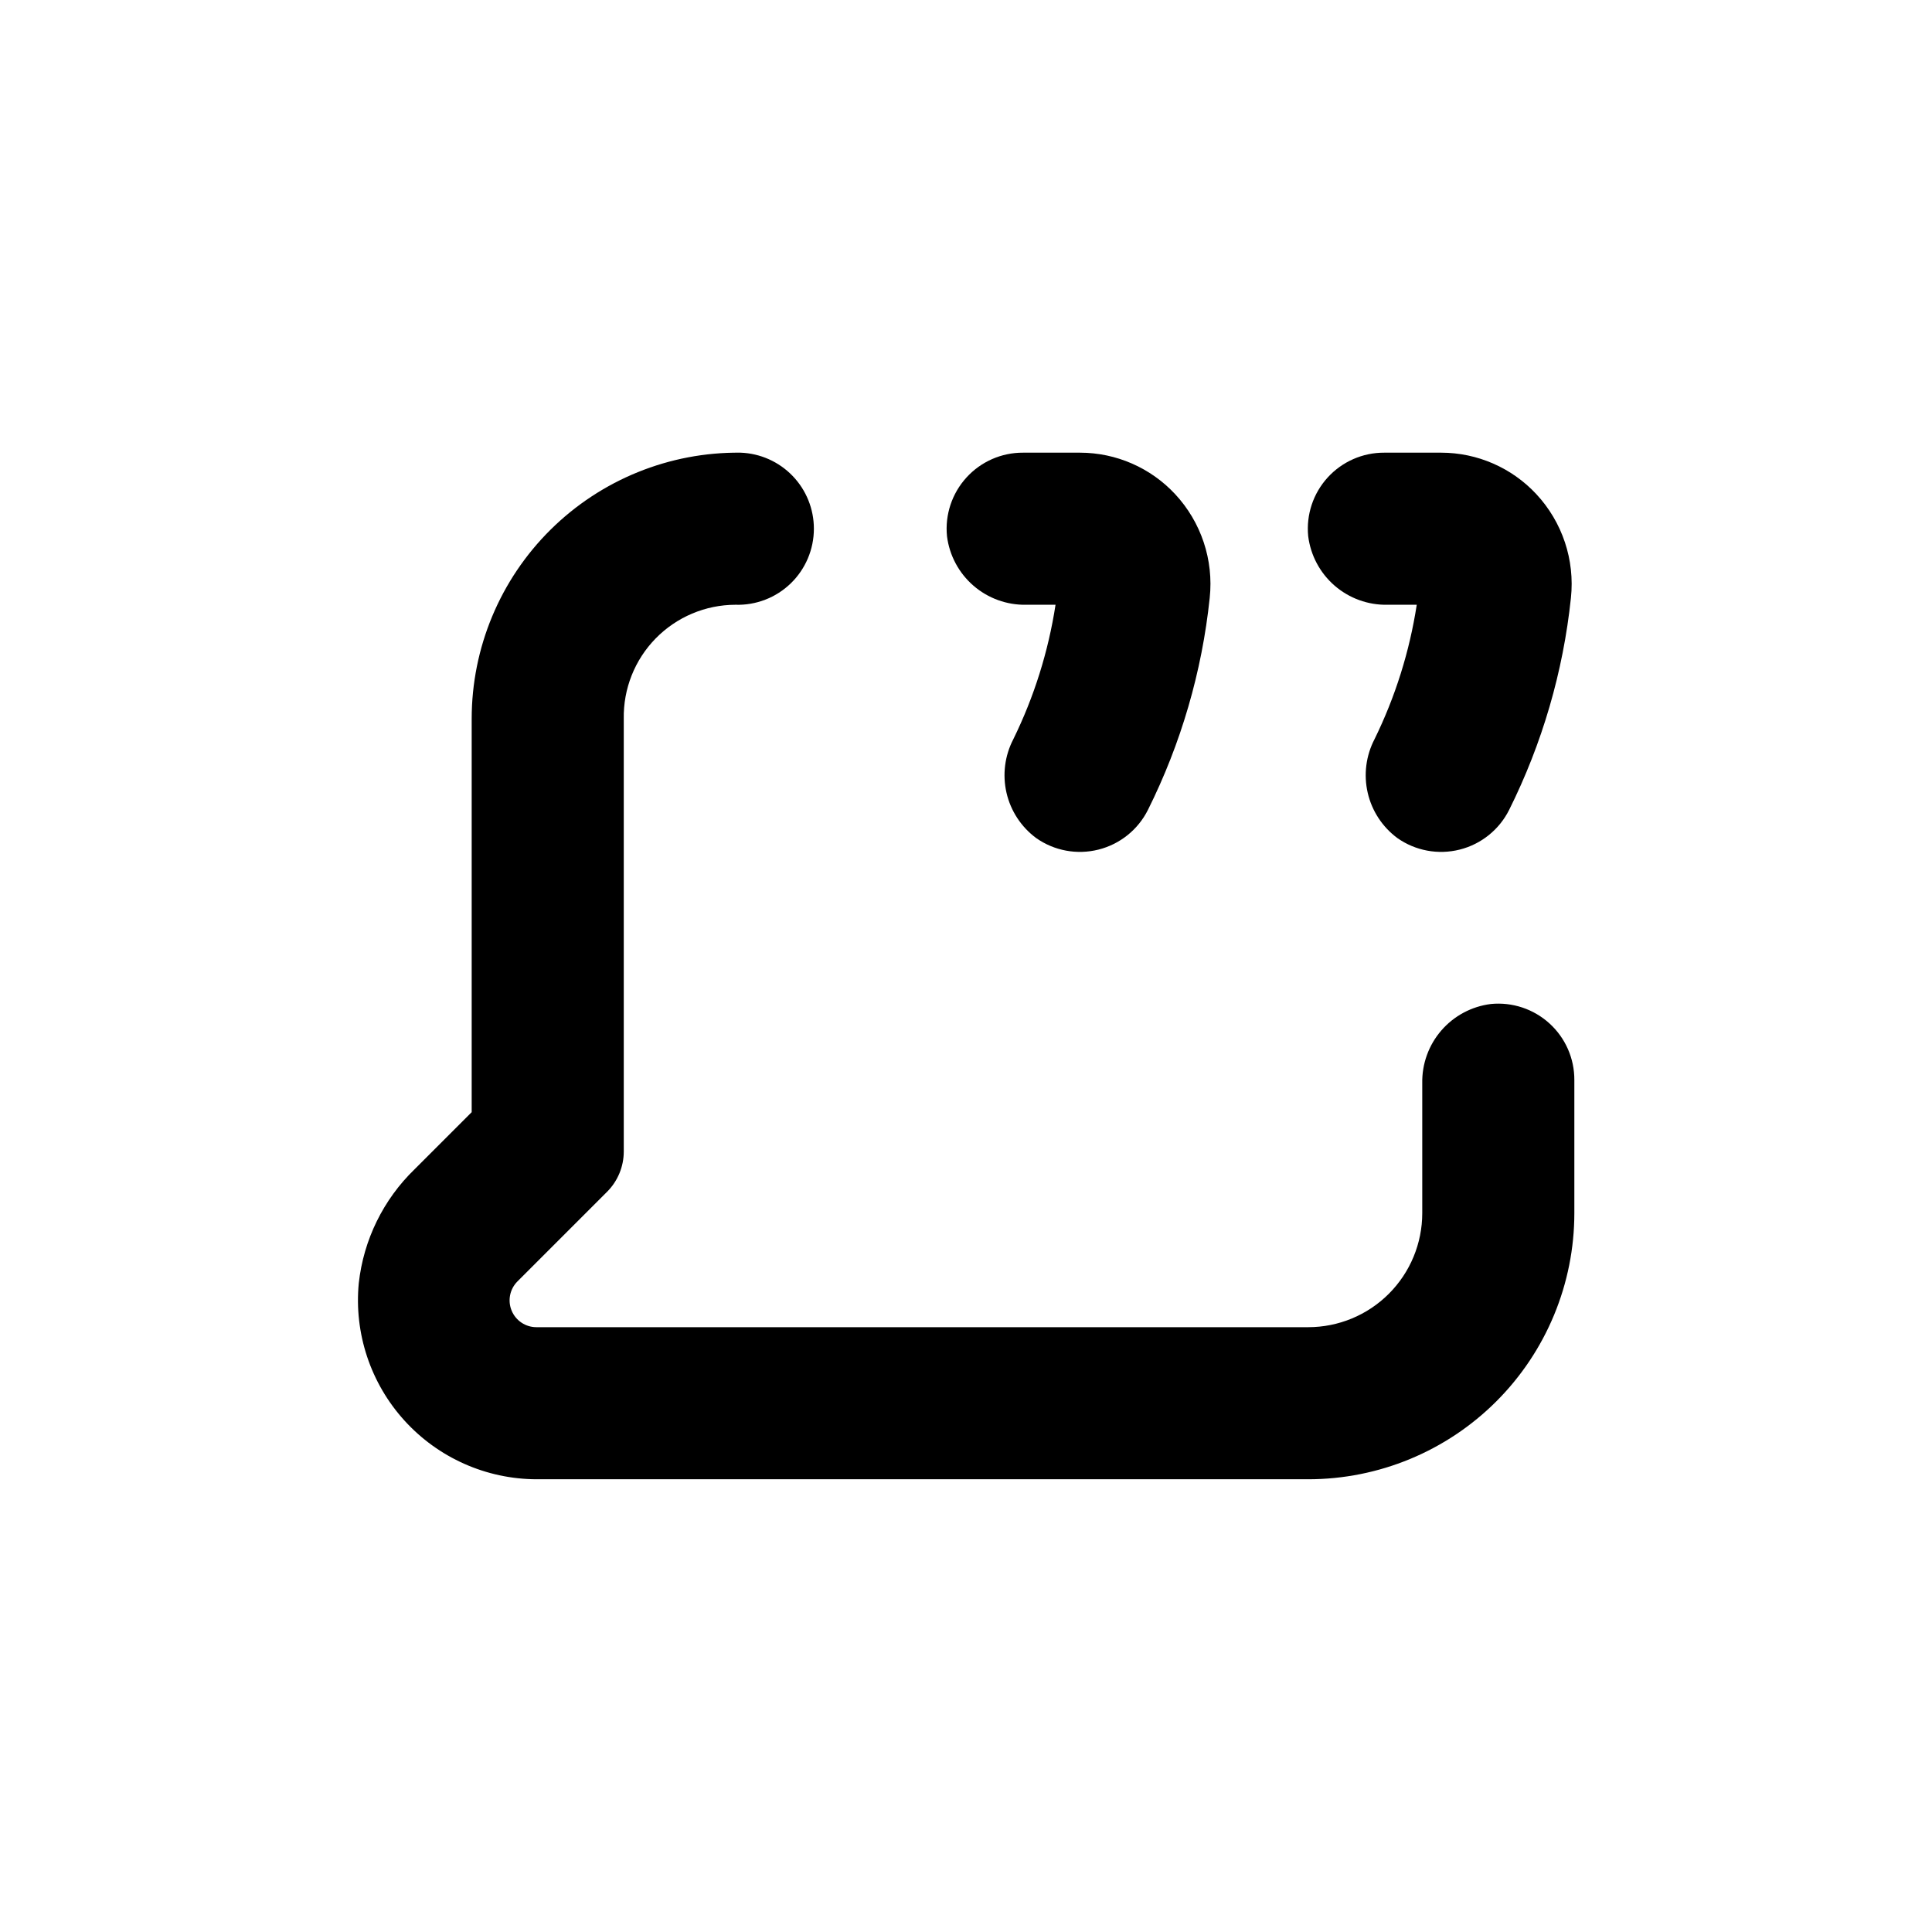
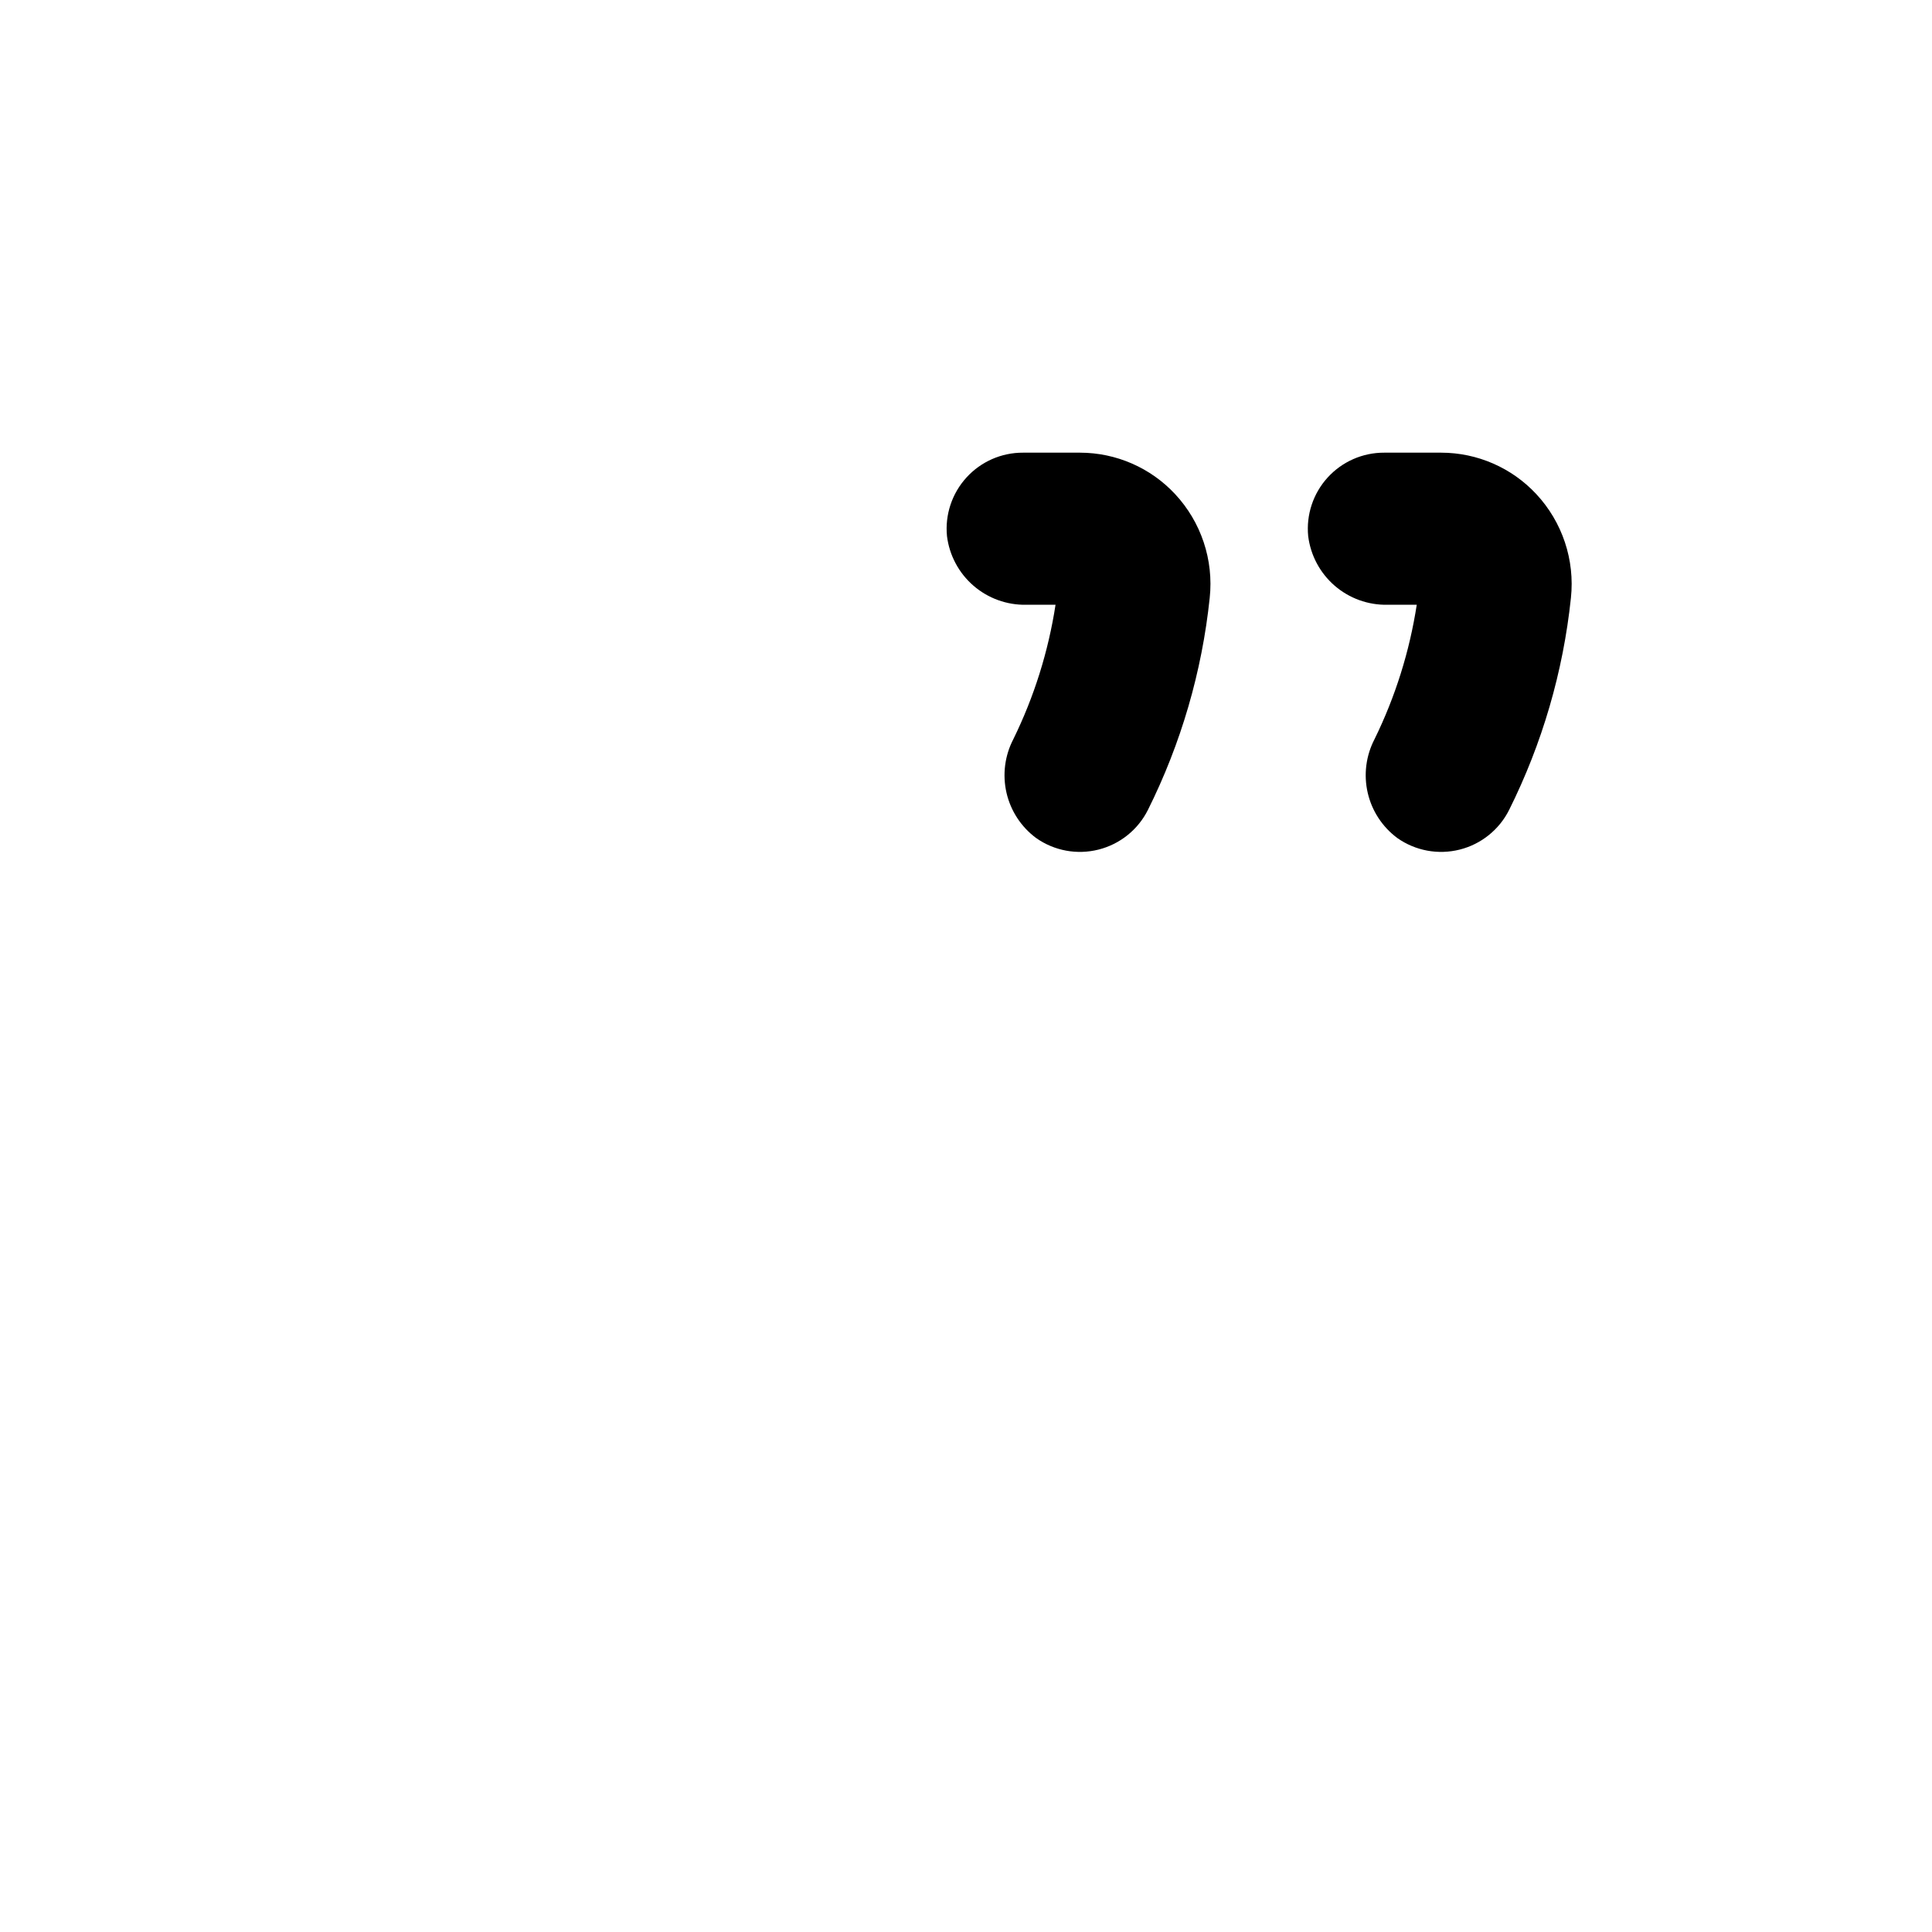
<svg xmlns="http://www.w3.org/2000/svg" fill="#000000" width="800px" height="800px" version="1.1" viewBox="144 144 512 512">
  <g>
    <path d="m514.31 366.09c4.797 3.379 10.832 4.496 16.523 3.062 5.691-1.43 10.473-5.273 13.102-10.52 8.773-17.594 14.32-36.621 16.375-56.176 1.074-10.066-2.273-20.102-9.172-27.508-6.512-6.996-15.633-10.973-25.191-10.984h-15.113c-5.703-0.027-11.148 2.363-14.992 6.582-3.84 4.215-5.715 9.859-5.16 15.535 0.637 5.094 3.133 9.77 7.012 13.129 3.879 3.359 8.867 5.16 13.996 5.059h7.762c-1.906 12.371-5.676 24.383-11.188 35.621-2.273 4.371-2.914 9.41-1.805 14.215 1.105 4.801 3.891 9.051 7.852 11.984z" />
    <path d="m418.59 366.09c4.797 3.379 10.832 4.496 16.52 3.062 5.691-1.43 10.477-5.273 13.105-10.52 8.773-17.594 14.32-36.621 16.371-56.176 1.078-10.066-2.269-20.102-9.168-27.508-6.512-6.996-15.633-10.973-25.191-10.984h-15.113c-5.703-0.027-11.152 2.363-14.992 6.582-3.84 4.215-5.719 9.859-5.16 15.535 0.633 5.094 3.133 9.77 7.012 13.129s8.867 5.16 13.996 5.059h7.758c-1.902 12.371-5.672 24.383-11.184 35.621-2.273 4.371-2.914 9.41-1.809 14.215 1.109 4.801 3.894 9.051 7.856 11.984z" />
-     <path d="m539.1 410.07c-5.094 0.633-9.77 3.133-13.129 7.012-3.359 3.879-5.16 8.867-5.059 13.996v34.41c0 8.02-3.188 15.707-8.855 21.375-5.668 5.672-13.355 8.855-21.375 8.855h-204.5c-2.883 0.012-5.484-1.719-6.59-4.383-1.105-2.66-0.492-5.727 1.551-7.758l23.73-23.73c2.836-2.832 4.43-6.676 4.434-10.68v-114.67c-0.148-7.949 2.898-15.625 8.457-21.309 5.559-5.68 13.168-8.895 21.117-8.922 5.457 0.18 10.754-1.867 14.676-5.664 3.922-3.801 6.133-9.027 6.133-14.488 0-5.223-2.023-10.246-5.652-14.004-3.629-3.762-8.574-5.965-13.797-6.148-18.828-0.188-36.949 7.16-50.332 20.41-13.379 13.246-20.906 31.293-20.906 50.125v104.24l-15.113 15.113c-8.312 8.039-13.551 18.734-14.812 30.23-1.262 13.281 3.129 26.48 12.09 36.363 8.965 9.883 21.672 15.539 35.016 15.578h204.5c18.707 0 36.648-7.43 49.875-20.66 13.227-13.227 20.66-31.168 20.66-49.875v-35.266c0.027-5.703-2.363-11.152-6.582-14.992-4.215-3.84-9.859-5.715-15.535-5.16z" />
  </g>
</svg>